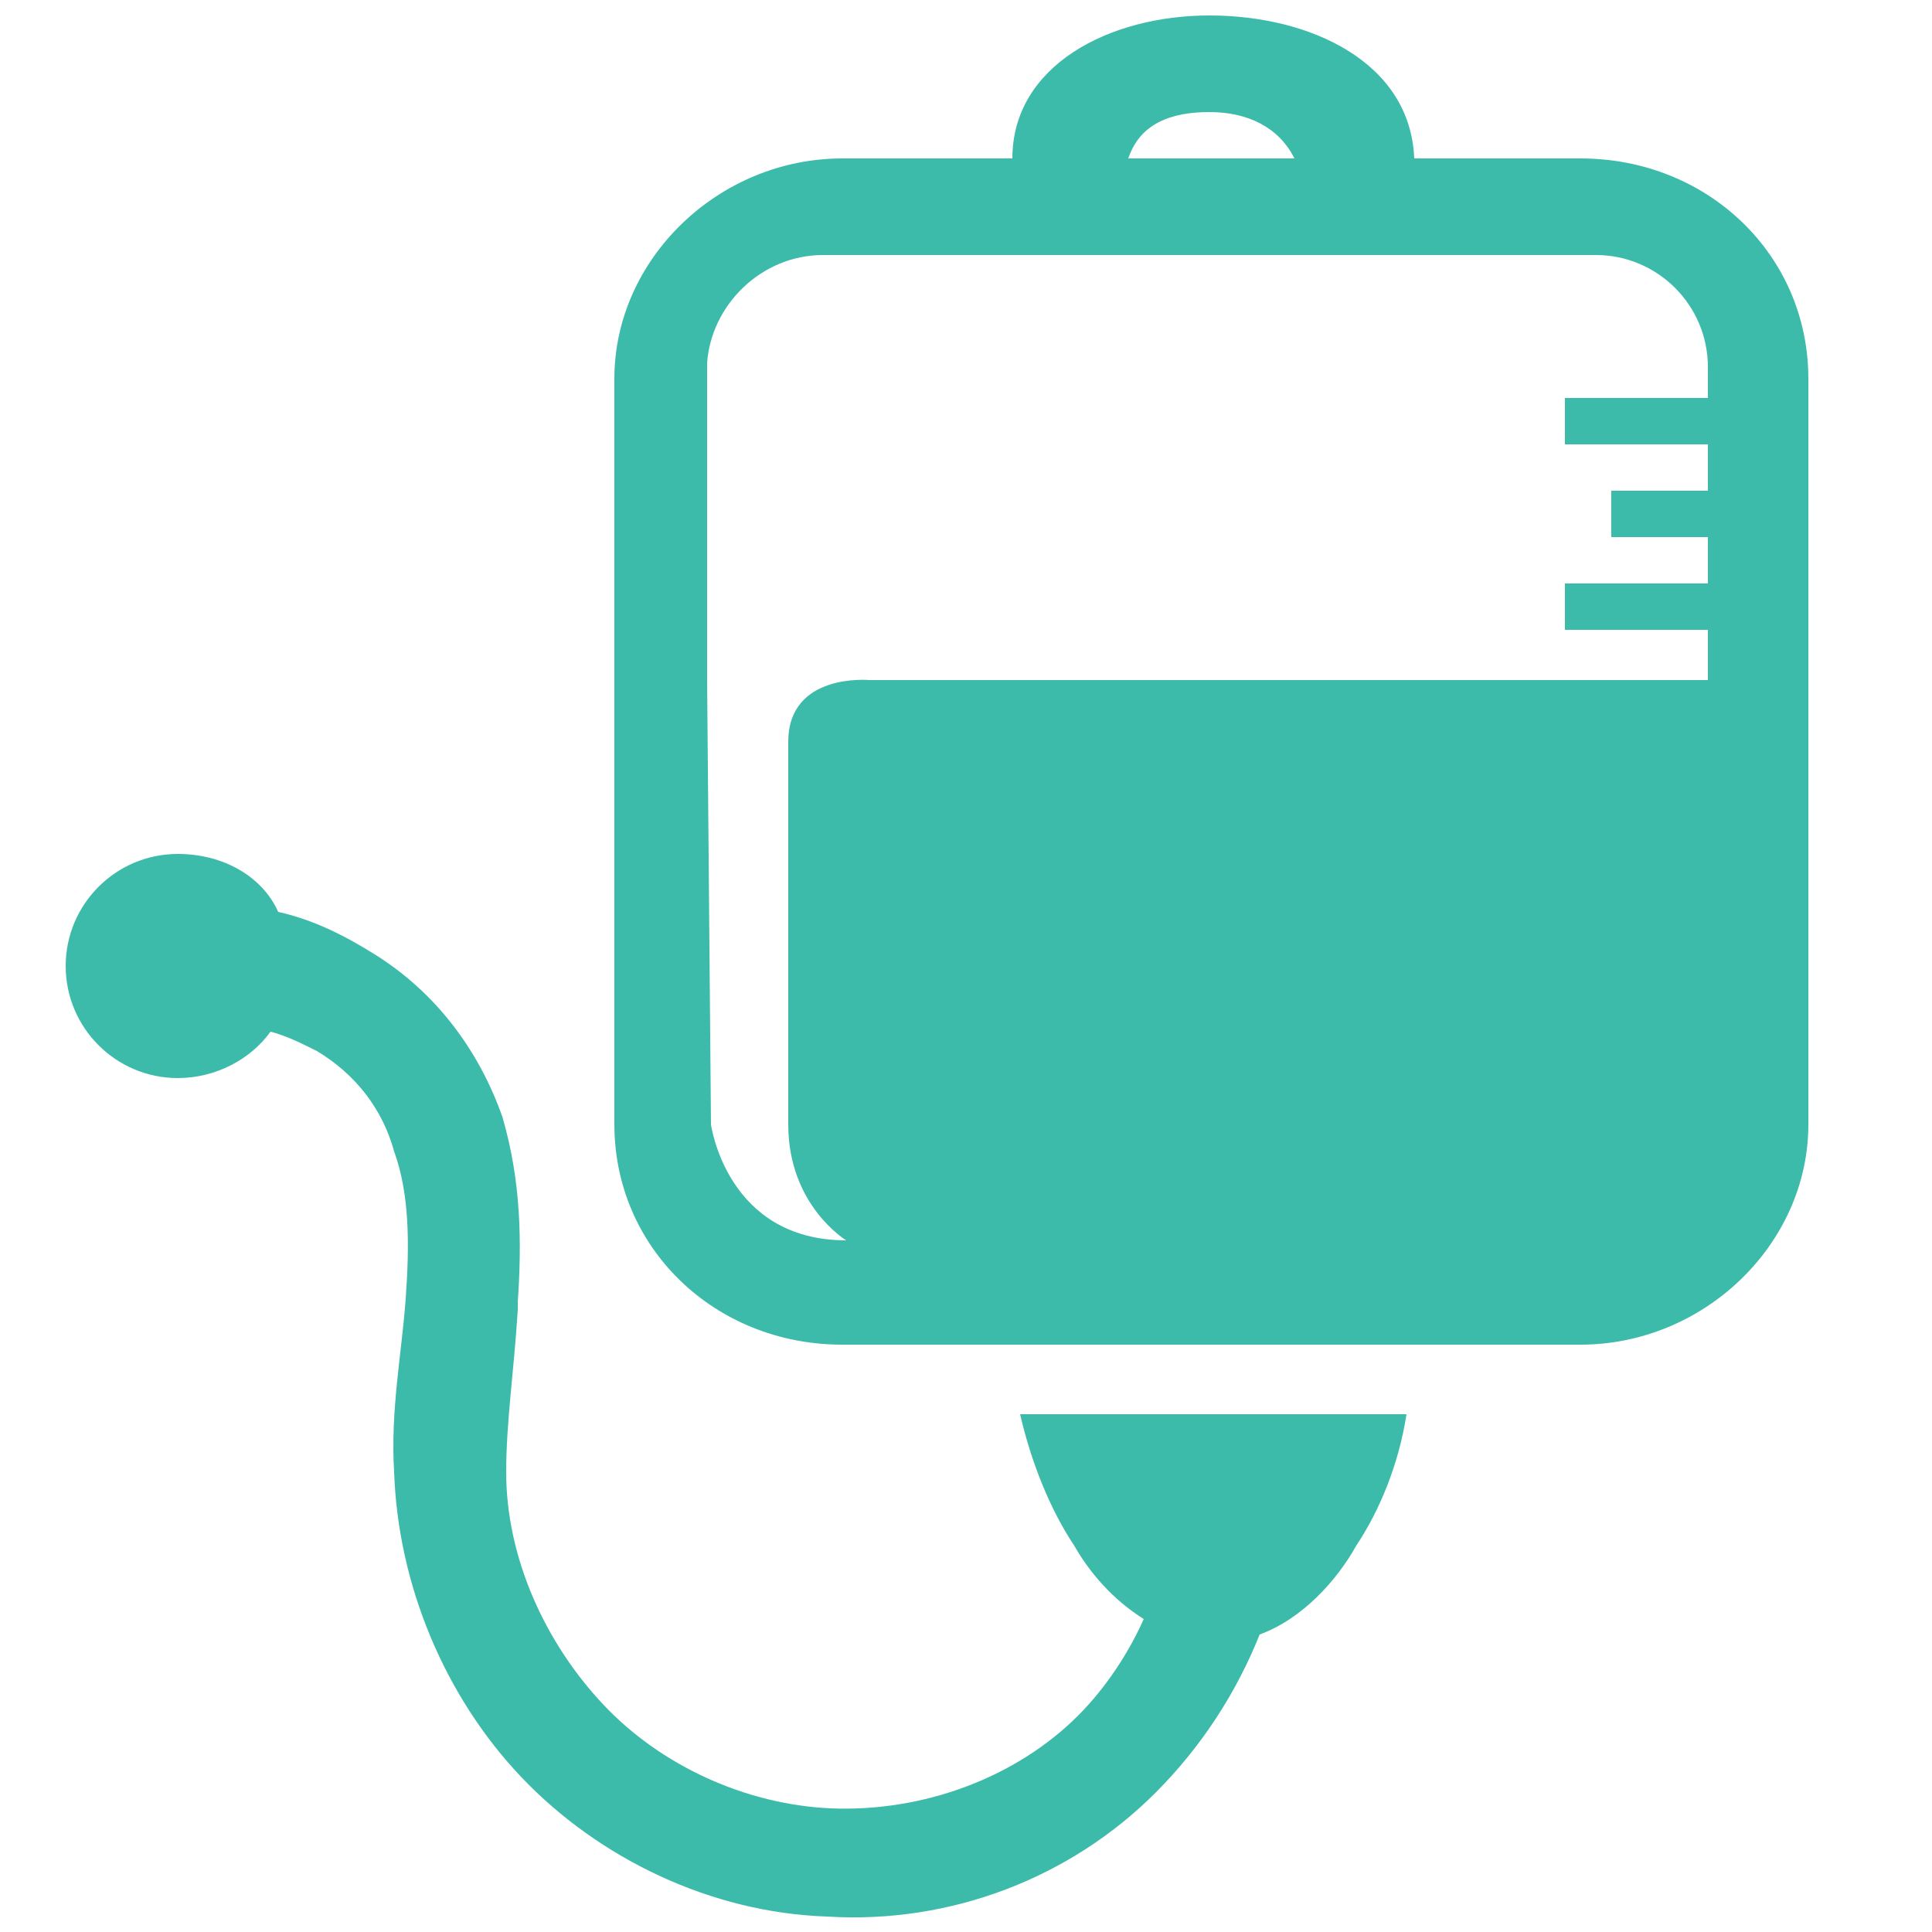
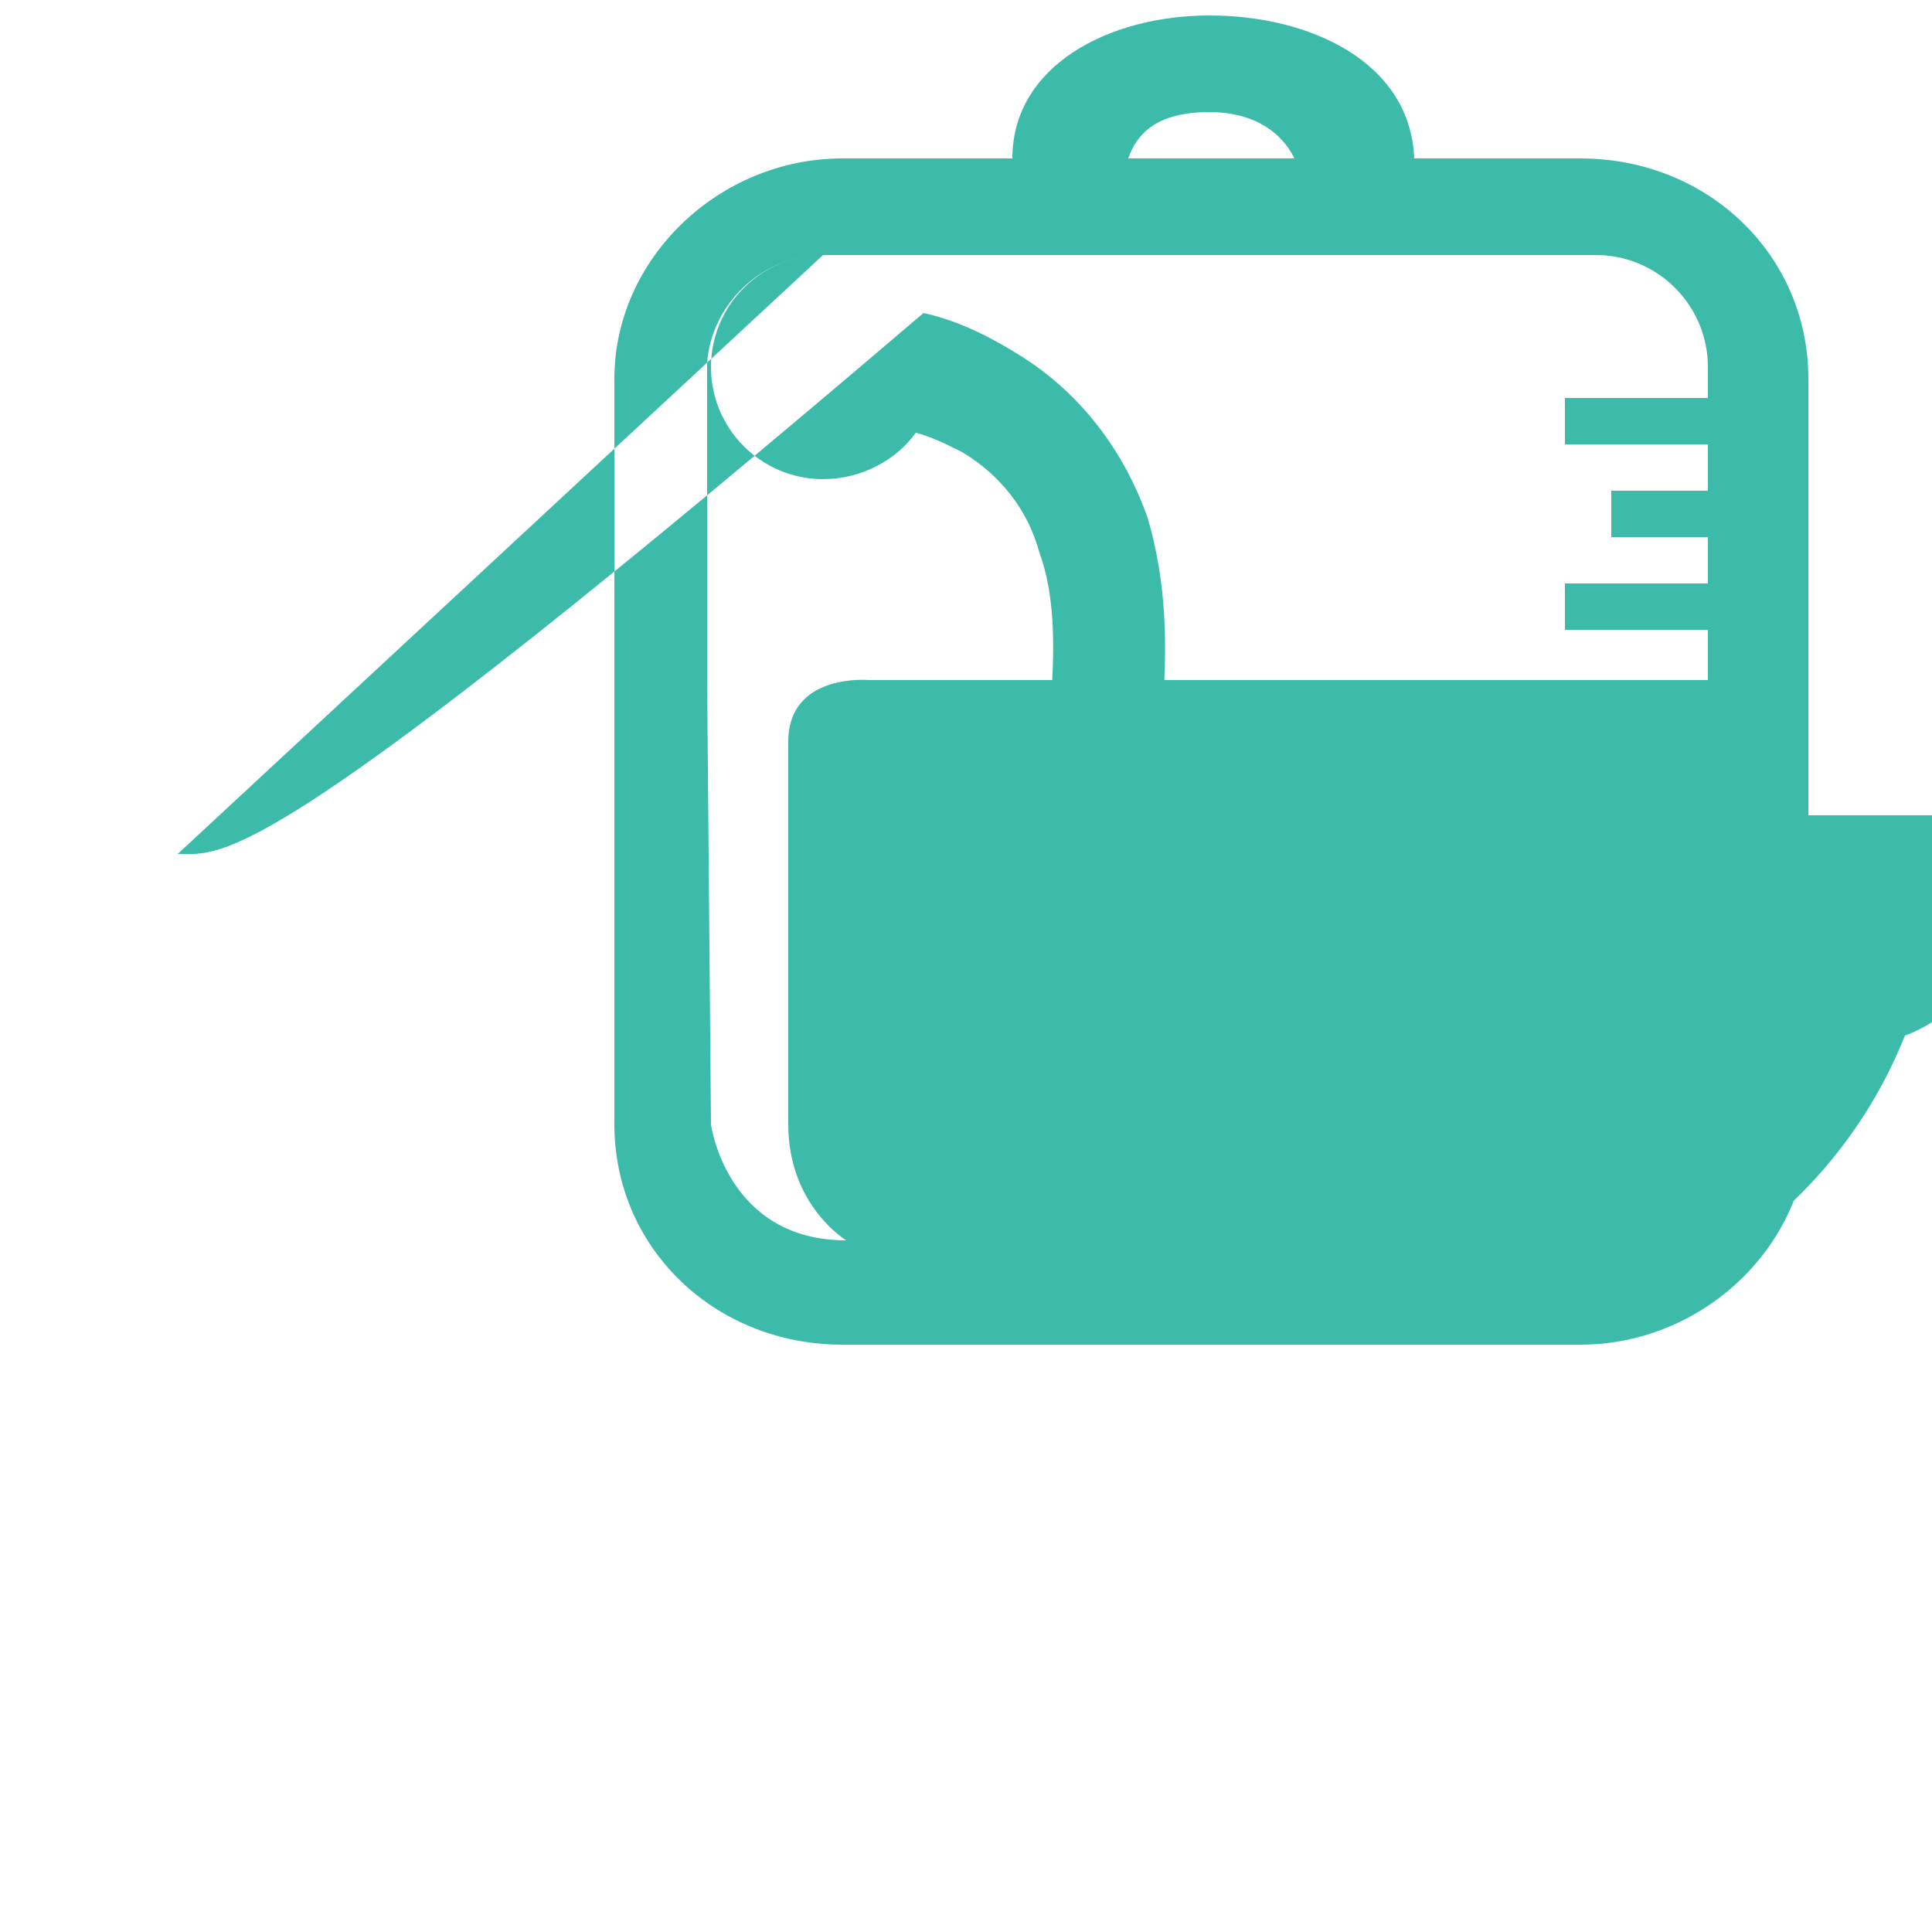
<svg xmlns="http://www.w3.org/2000/svg" version="1.1" id="Ebene_1" x="0px" y="0px" viewBox="0 0 50 50" style="enable-background:new 0 0 50 50;" xml:space="preserve">
  <style type="text/css">
	.Schlagschatten{fill:none;}
	.Abgerundete_x0020_Ecken_x0020_2_x0020_Pt_x002E_{fill:#FFFFFF;stroke:#1D1D1B;stroke-miterlimit:10;}
	.Interaktiv_x0020_X_x0020_spiegeln{fill:none;}
	.Weich_x0020_abgeflachte_x0020_Kante{fill:url(#SVGID_1_);}
	.Abenddämmerung{fill:#FFFFFF;}
	.Laub_GS{fill:#FFDD00;}
	.Pompadour_GS{fill-rule:evenodd;clip-rule:evenodd;fill:#51AEE2;}
	.st0{fill:#3DBBAA;}
</style>
  <linearGradient id="SVGID_1_" gradientUnits="userSpaceOnUse" x1="0" y1="0" x2="0.707" y2="0.707">
    <stop offset="0" style="stop-color:#E6E6EB" />
    <stop offset="0.175" style="stop-color:#E2E2E7" />
    <stop offset="0.355" style="stop-color:#D6D6DB" />
    <stop offset="0.537" style="stop-color:#C2C3C6" />
    <stop offset="0.72" style="stop-color:#A5A7A9" />
    <stop offset="0.903" style="stop-color:#818485" />
    <stop offset="1" style="stop-color:#6B6E6E" />
  </linearGradient>
  <g id="g5879">
-     <path id="path5007" class="st0" d="M31.3,0.4c-2.6,0-5.1,1.3-5.1,3.7h-4.4c-3.2,0-5.9,2.6-5.9,5.7v19.3c0,3.2,2.6,5.7,5.9,5.7h19.1   c3.2,0,5.9-2.6,5.9-5.7V9.8c0-3.2-2.6-5.7-5.9-5.7h-4.3C36.5,1.6,33.9,0.4,31.3,0.4z M31.3,2.9c1,0,1.8,0.4,2.2,1.2h-4.3   C29.5,3.2,30.3,2.9,31.3,2.9z M21.3,6.6h20c1.6,0,2.9,1.3,2.9,2.9v0.8h-3.7v1.2h3.7v1.2h-2.5v1.2h2.5v1.2h-3.7v1.2h3.7v1.3H22.5   c0,0-2.1-0.2-2.1,1.6v9.9c0,2.1,1.5,3,1.5,3c-3.1,0-3.5-3-3.5-3l-0.1-11.5V9.4C18.4,7.9,19.7,6.6,21.3,6.6z M4.6,22.1   c-1.6,0-2.9,1.3-2.9,2.9s1.3,2.9,2.9,2.9c1,0,1.9-0.5,2.4-1.2c0.4,0.1,0.8,0.3,1.2,0.5c1,0.6,1.7,1.5,2,2.6   c0.4,1.1,0.4,2.4,0.3,3.8c-0.1,1.4-0.4,2.9-0.3,4.5c0.1,2.9,1.3,5.8,3.3,7.9c2,2.1,4.9,3.5,7.9,3.6c3.2,0.2,6.3-1,8.5-3.2   c1.2-1.2,2.1-2.6,2.7-4.1c1.1-0.4,2-1.4,2.5-2.3c0.6-0.9,1.1-2.1,1.3-3.4h-4.4h-0.5h-5.1c0.3,1.3,0.8,2.5,1.4,3.4   c0.4,0.7,1,1.4,1.8,1.9c-0.4,0.9-1,1.8-1.7,2.5c-1.6,1.6-4,2.5-6.4,2.4c-2.2-0.1-4.4-1.1-5.9-2.7c-1.5-1.6-2.5-3.8-2.5-6   c0-1.3,0.2-2.6,0.3-4.2v-0.2c0.1-1.5,0.1-3.1-0.4-4.8c-0.6-1.7-1.7-3.2-3.3-4.2c-0.8-0.5-1.6-0.9-2.5-1.1   C6.8,22.7,5.8,22.1,4.6,22.1z" />
+     <path id="path5007" class="st0" d="M31.3,0.4c-2.6,0-5.1,1.3-5.1,3.7h-4.4c-3.2,0-5.9,2.6-5.9,5.7v19.3c0,3.2,2.6,5.7,5.9,5.7h19.1   c3.2,0,5.9-2.6,5.9-5.7V9.8c0-3.2-2.6-5.7-5.9-5.7h-4.3C36.5,1.6,33.9,0.4,31.3,0.4z M31.3,2.9c1,0,1.8,0.4,2.2,1.2h-4.3   C29.5,3.2,30.3,2.9,31.3,2.9z M21.3,6.6h20c1.6,0,2.9,1.3,2.9,2.9v0.8h-3.7v1.2h3.7v1.2h-2.5v1.2h2.5v1.2h-3.7v1.2h3.7v1.3H22.5   c0,0-2.1-0.2-2.1,1.6v9.9c0,2.1,1.5,3,1.5,3c-3.1,0-3.5-3-3.5-3l-0.1-11.5V9.4C18.4,7.9,19.7,6.6,21.3,6.6z c-1.6,0-2.9,1.3-2.9,2.9s1.3,2.9,2.9,2.9c1,0,1.9-0.5,2.4-1.2c0.4,0.1,0.8,0.3,1.2,0.5c1,0.6,1.7,1.5,2,2.6   c0.4,1.1,0.4,2.4,0.3,3.8c-0.1,1.4-0.4,2.9-0.3,4.5c0.1,2.9,1.3,5.8,3.3,7.9c2,2.1,4.9,3.5,7.9,3.6c3.2,0.2,6.3-1,8.5-3.2   c1.2-1.2,2.1-2.6,2.7-4.1c1.1-0.4,2-1.4,2.5-2.3c0.6-0.9,1.1-2.1,1.3-3.4h-4.4h-0.5h-5.1c0.3,1.3,0.8,2.5,1.4,3.4   c0.4,0.7,1,1.4,1.8,1.9c-0.4,0.9-1,1.8-1.7,2.5c-1.6,1.6-4,2.5-6.4,2.4c-2.2-0.1-4.4-1.1-5.9-2.7c-1.5-1.6-2.5-3.8-2.5-6   c0-1.3,0.2-2.6,0.3-4.2v-0.2c0.1-1.5,0.1-3.1-0.4-4.8c-0.6-1.7-1.7-3.2-3.3-4.2c-0.8-0.5-1.6-0.9-2.5-1.1   C6.8,22.7,5.8,22.1,4.6,22.1z" />
  </g>
</svg>